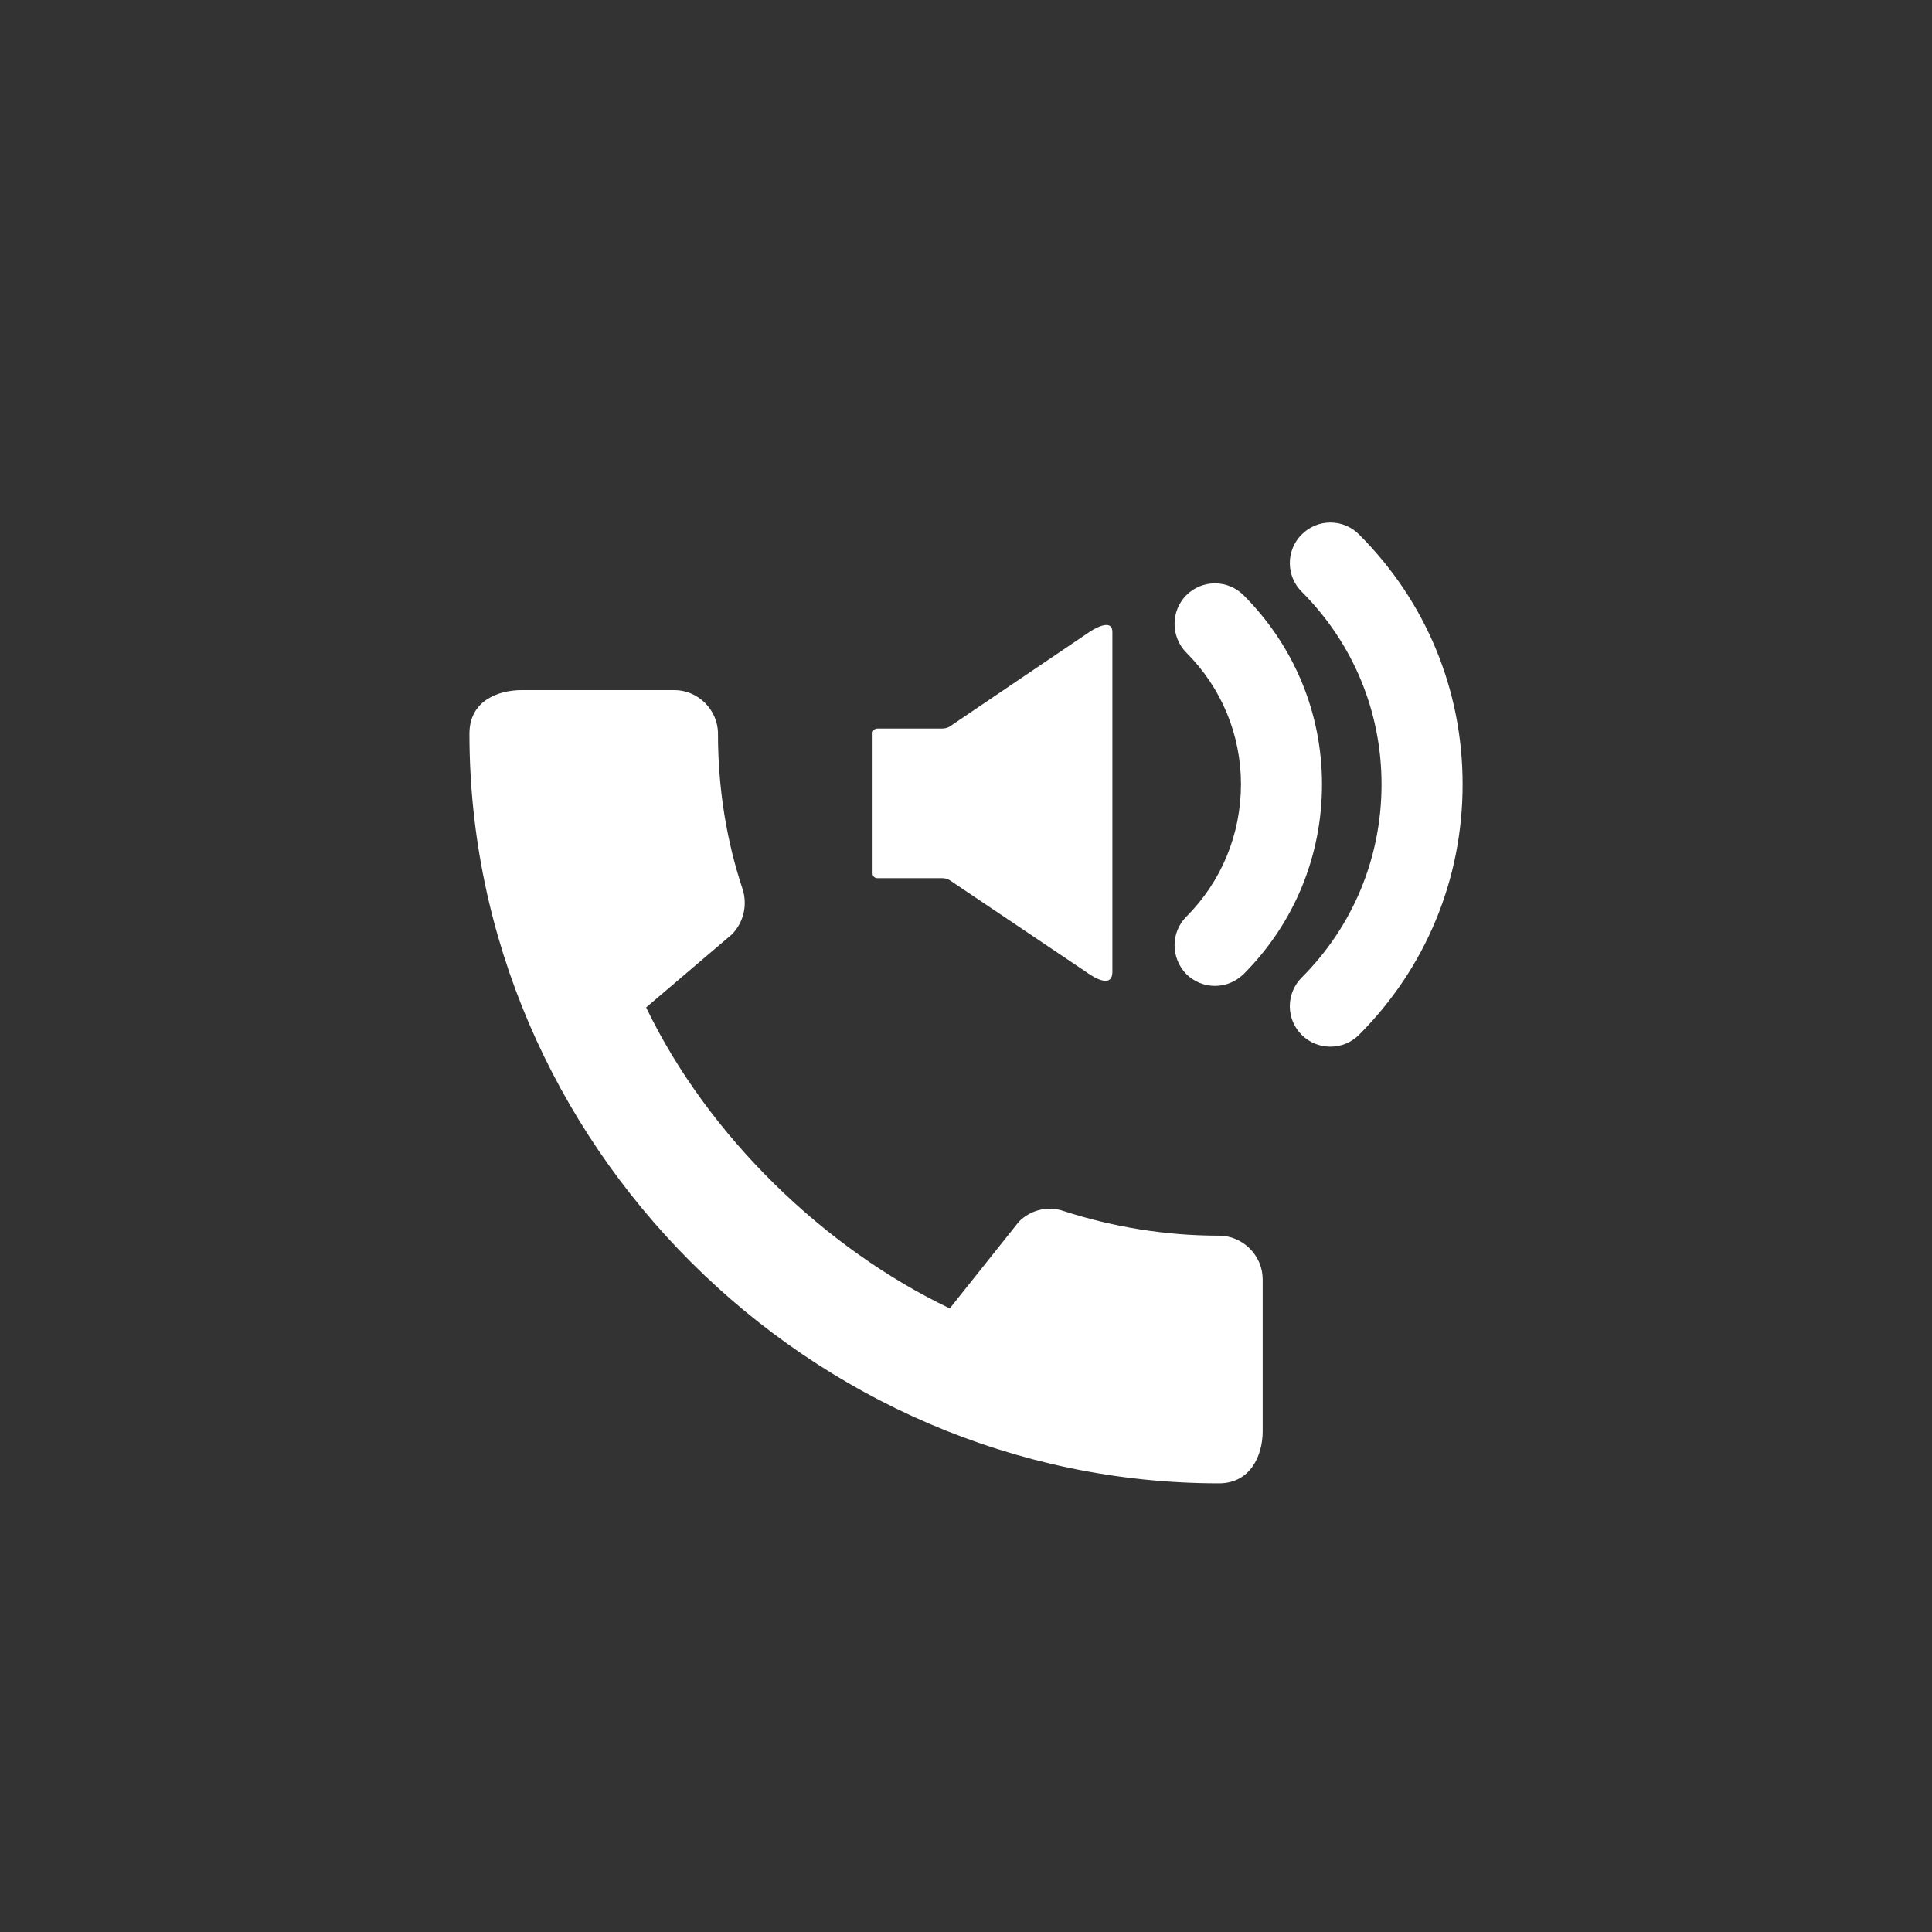
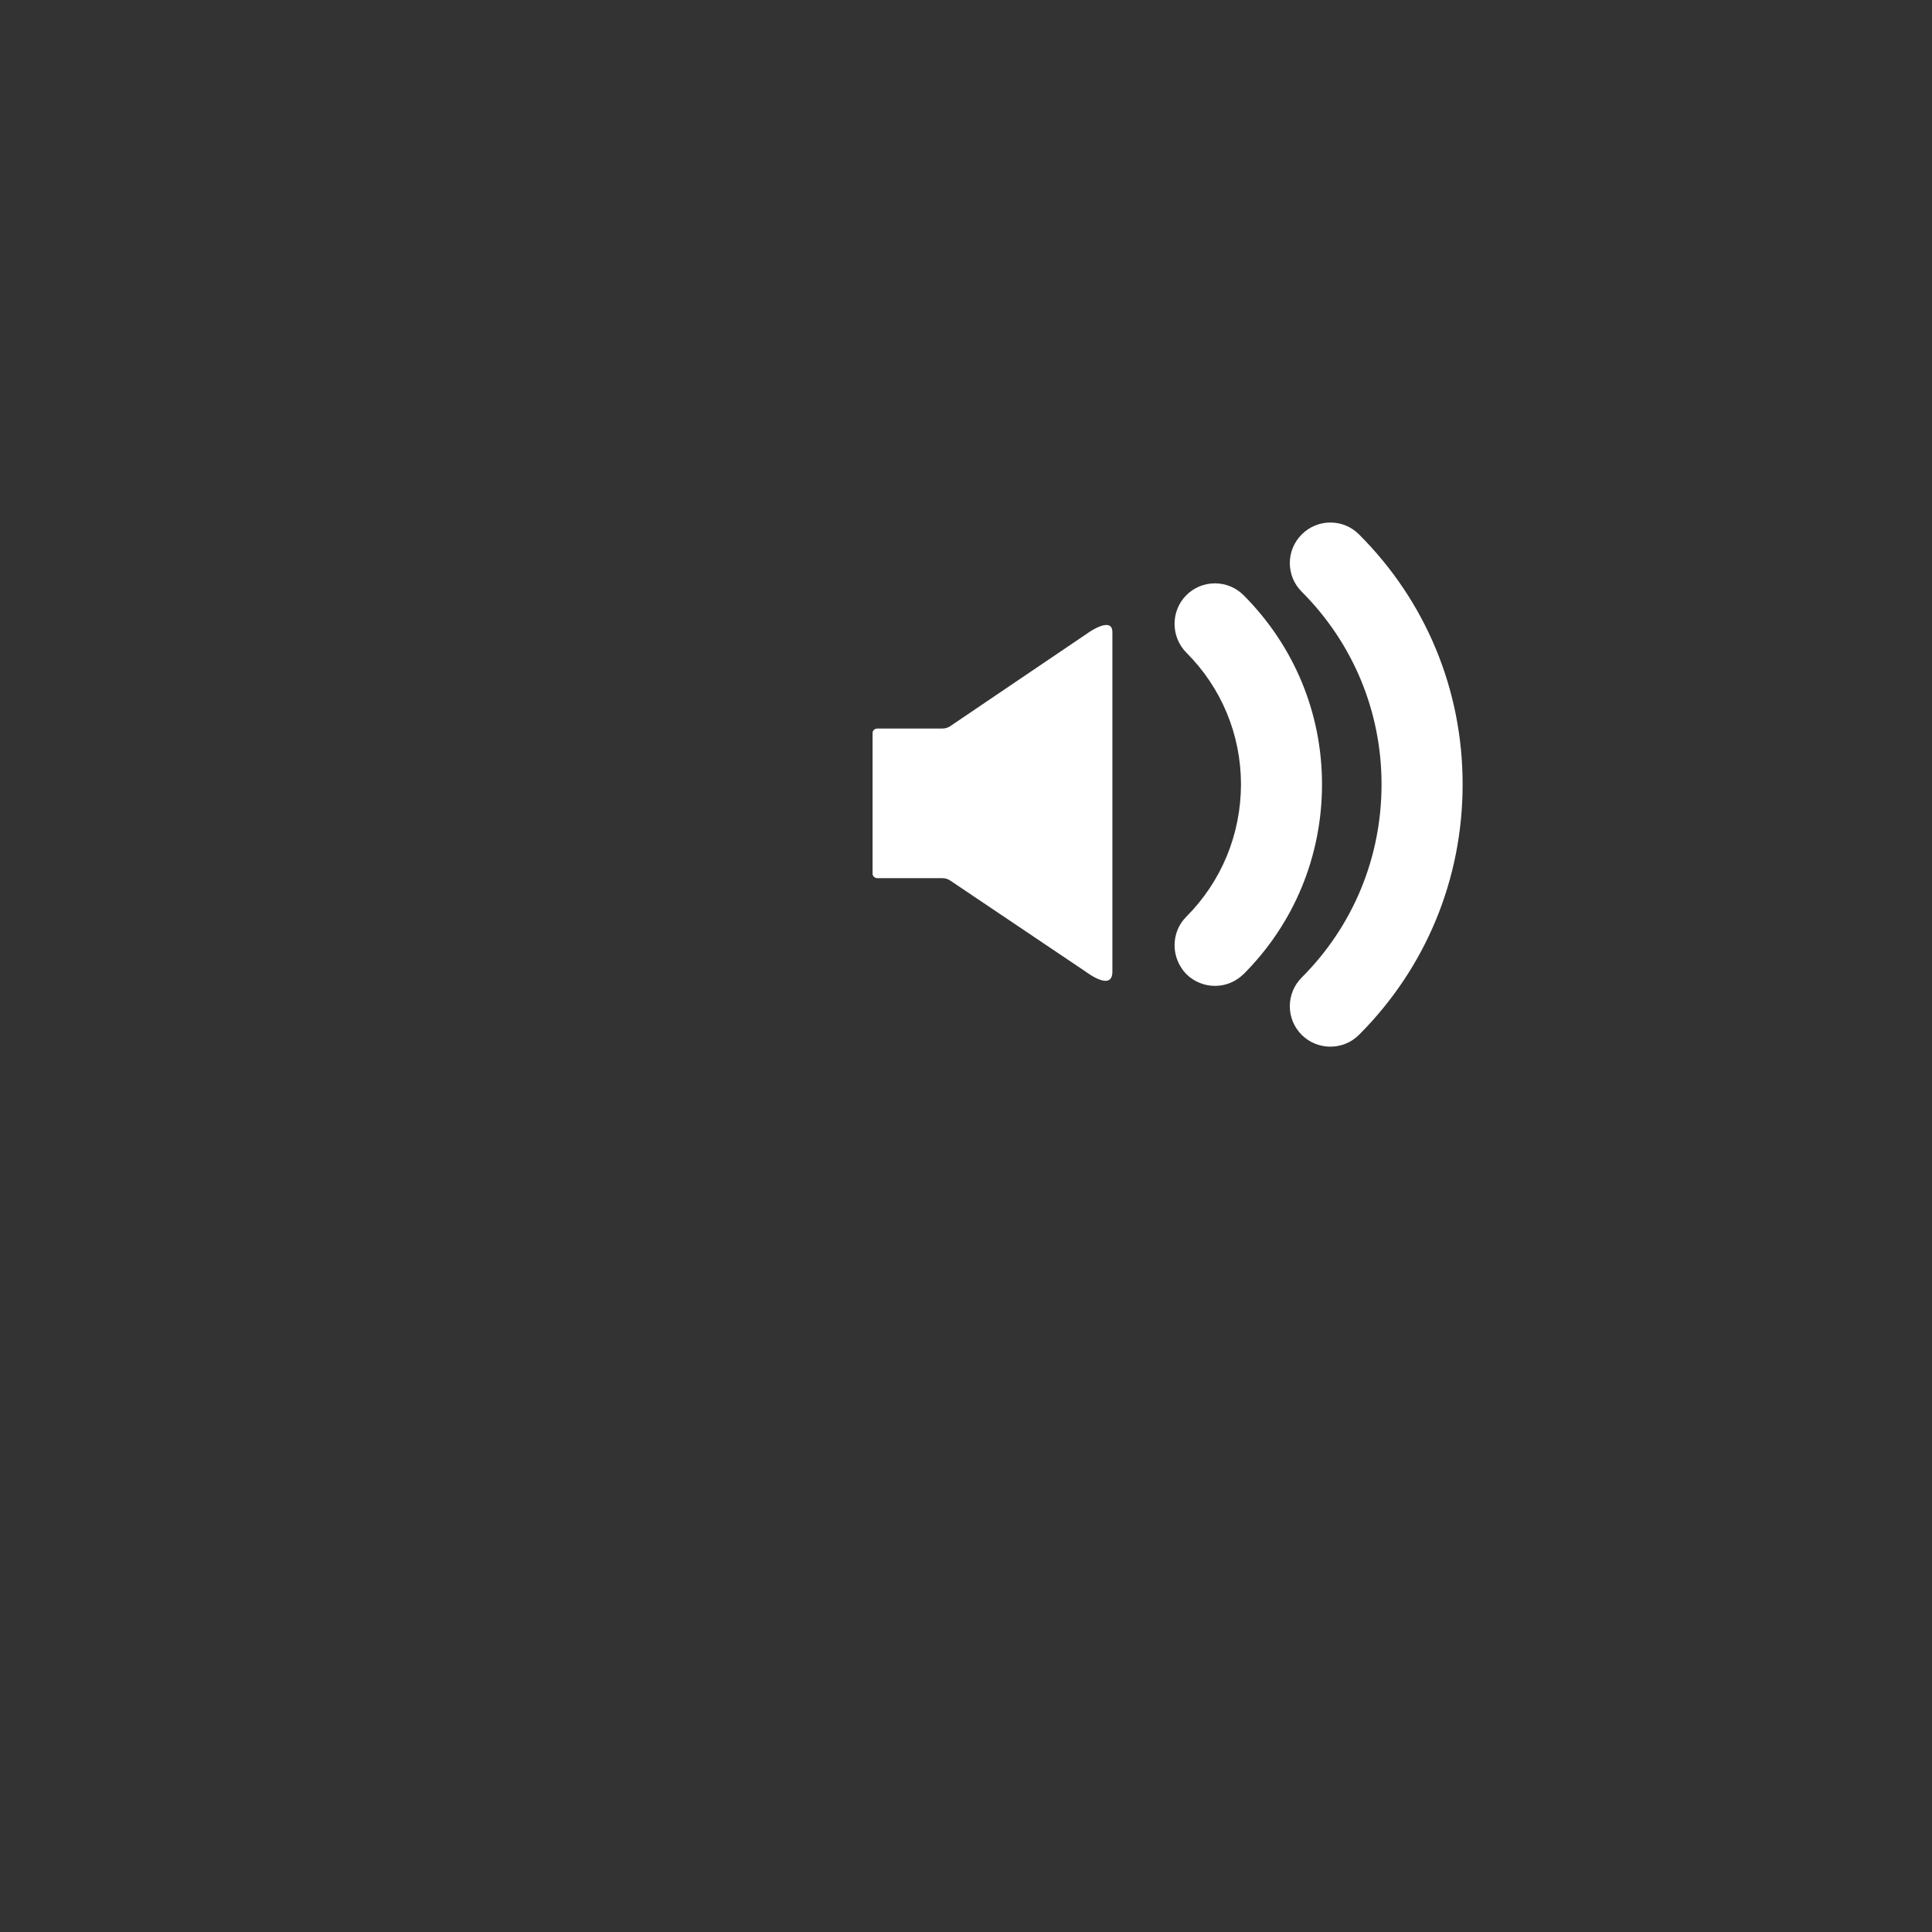
<svg xmlns="http://www.w3.org/2000/svg" id="Layer_1" x="0px" y="0px" viewBox="-273 396.89 48 48" style="enable-background:new -273 396.89 48 48;" xml:space="preserve">
  <rect x="-273" y="396.89" width="48" height="48" fill="#333333" stroke="none" />
  <g>
    <g>
-       <path style="fill:#FFFFFF;" d="M-242.713,427.59c-1.347,0-2.65-0.219-3.865-0.613c-0.383-0.131-0.81-0.033-1.106,0.263    l-1.719,2.157c-3.099-1.478-6-4.27-7.544-7.478l2.135-1.818c0.296-0.307,0.383-0.734,0.263-1.117    c-0.405-1.215-0.613-2.518-0.613-3.865c0-0.591-0.493-1.084-1.084-1.084h-3.788c-0.591,0-1.303,0.263-1.303,1.084    c0,10.172,8.464,18.624,18.624,18.624c0.777,0,1.084-0.69,1.084-1.292v-3.777C-241.629,428.083-242.122,427.59-242.713,427.59z" />
-     </g>
+       </g>
    <g>
      <path style="fill:#FFFFFF;" d="M-249.584,414.99h-1.616c-0.067,0-0.121,0.049-0.121,0.11v3.498c0,0.061,0.054,0.11,0.121,0.11    h1.617c0.067,0,0.133,0.02,0.187,0.056l3.394,2.283c0,0,0.639,0.485,0.639-0.015v-8.436c0-0.395-0.563-0.01-0.563-0.01    l-3.47,2.348C-249.45,414.97-249.516,414.99-249.584,414.99z M-249.48,414.99" />
      <path style="fill:#FFFFFF;" d="M-242.814,421.384c-0.265,0-0.516-0.103-0.708-0.288c-0.395-0.405-0.393-1.042-0.005-1.43    c0.874-0.876,1.357-2.045,1.359-3.292c-0.002-1.235-0.485-2.397-1.359-3.271c-0.388-0.394-0.388-1.031-0.003-1.422    c0.191-0.192,0.445-0.298,0.714-0.298c0.268,0,0.522,0.105,0.712,0.294c1.258,1.261,1.949,2.929,1.949,4.699    c0,1.782-0.691,3.456-1.947,4.714C-242.302,421.283-242.552,421.384-242.814,421.384z" />
      <path style="fill:#FFFFFF;" d="M-239.946,422.894c-0.267,0-0.518-0.102-0.709-0.288c-0.193-0.192-0.299-0.445-0.3-0.715    c0-0.27,0.105-0.524,0.296-0.715c1.279-1.28,1.983-2.984,1.983-4.799c0-1.806-0.705-3.506-1.983-4.786    c-0.189-0.187-0.294-0.44-0.296-0.709c0-0.27,0.105-0.523,0.296-0.714c0.191-0.191,0.444-0.296,0.713-0.296    c0.27,0,0.523,0.106,0.713,0.298c1.659,1.658,2.573,3.863,2.571,6.207c0.002,2.35-0.912,4.56-2.574,6.223    C-239.428,422.791-239.679,422.894-239.946,422.894z" />
    </g>
  </g>
</svg>